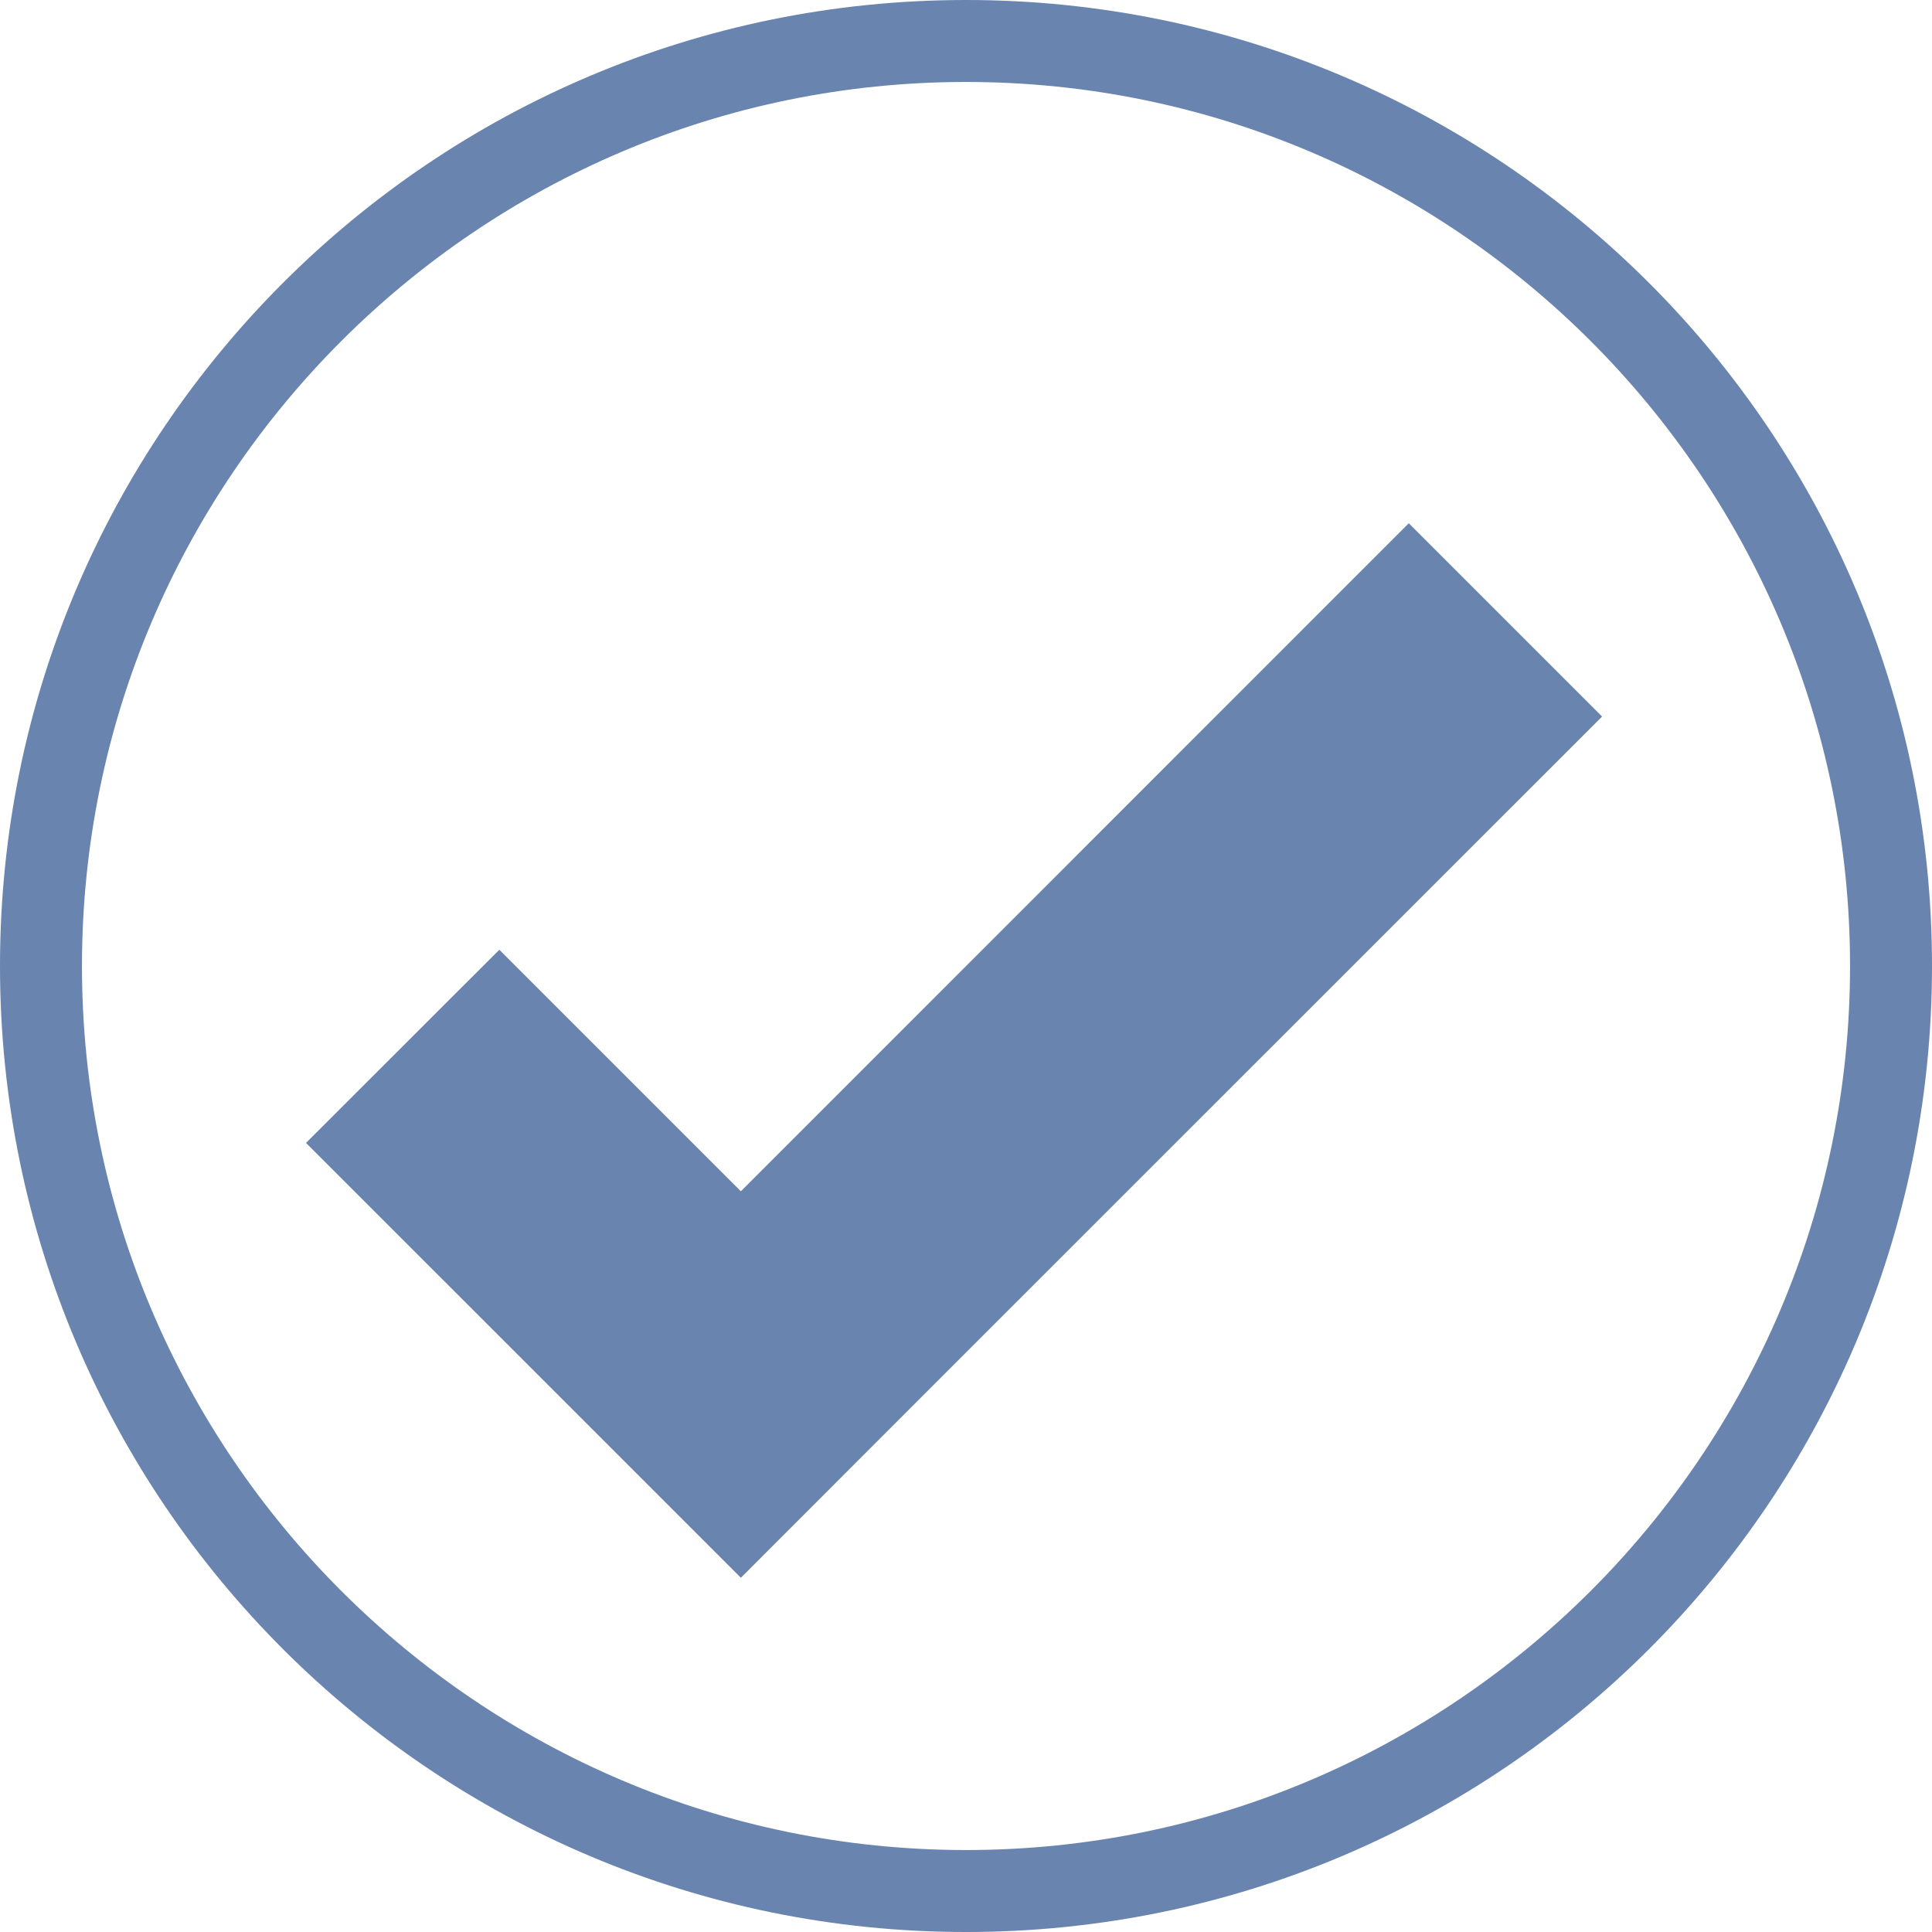
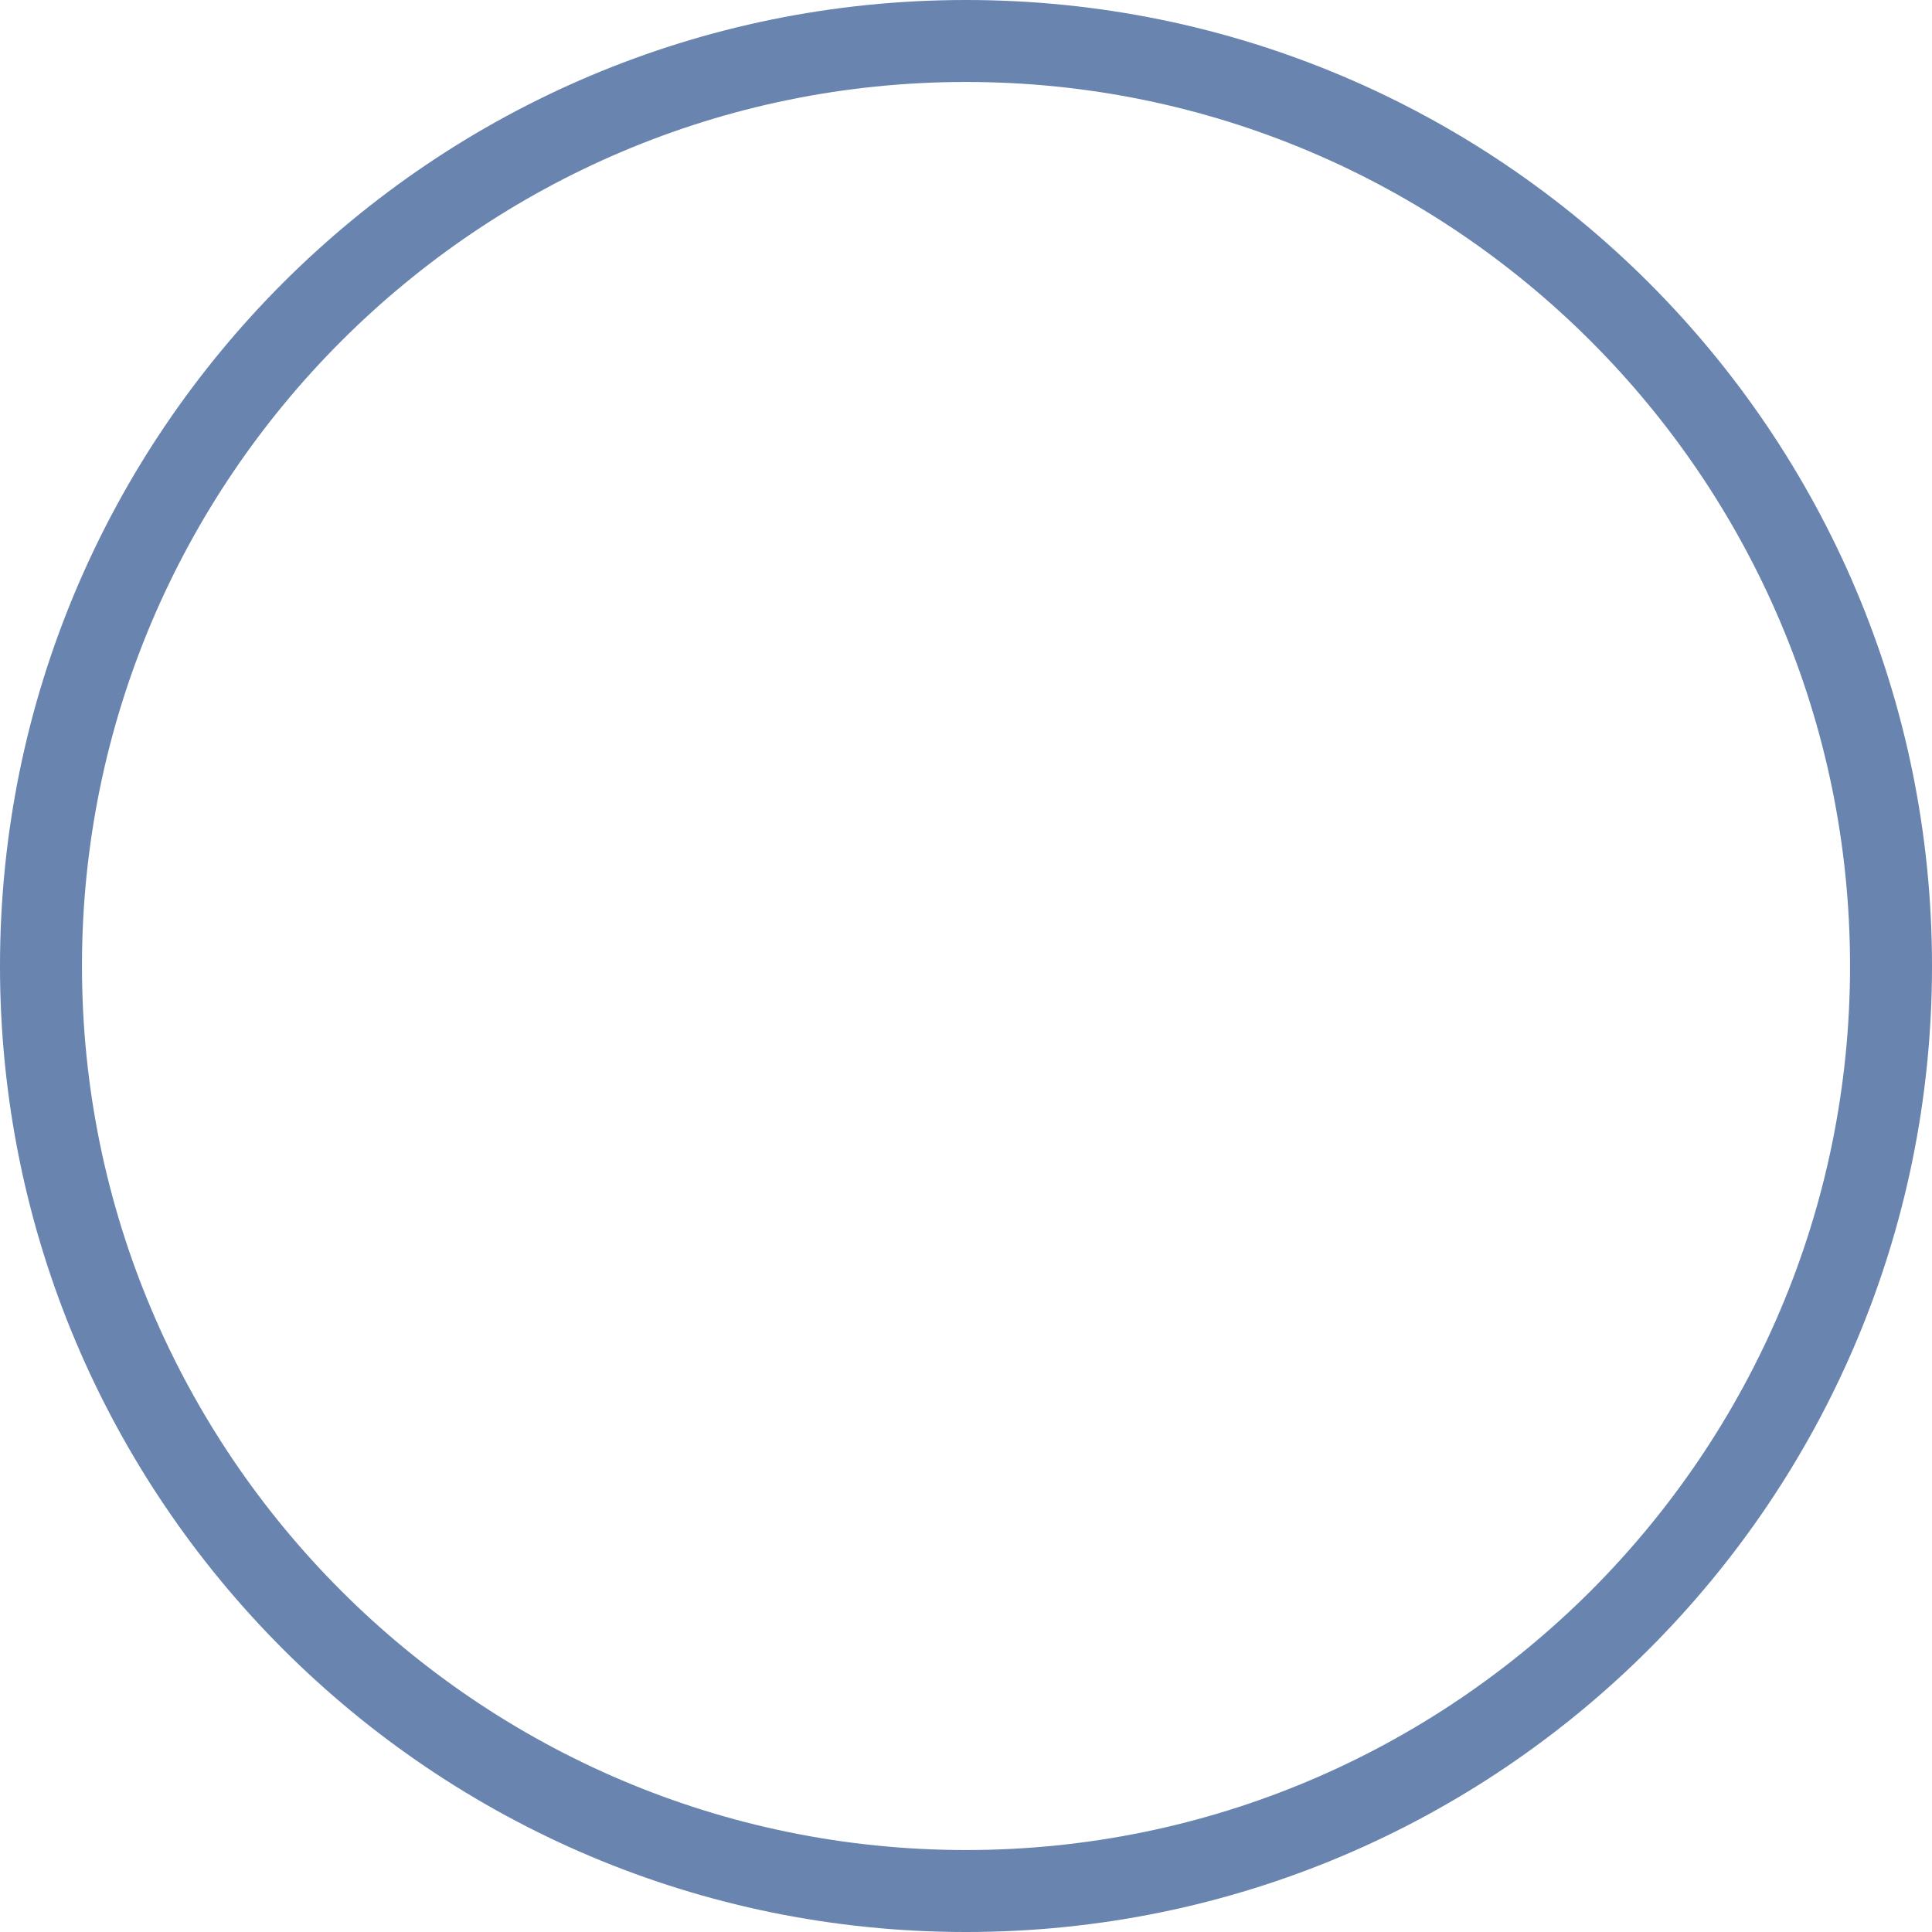
<svg xmlns="http://www.w3.org/2000/svg" fill="#000000" height="4508.9" preserveAspectRatio="xMidYMid meet" version="1" viewBox="0.0 0.0 4508.9 4508.9" width="4508.9" zoomAndPan="magnify">
  <g fill="#6884af" id="change1_1">
-     <path d="M 3287.777 1221.133 L 1729.035 2780.199 L 1165.34 2216.516 L 714.195 2667.336 L 1277.891 3231.027 L 1729.035 3682.168 L 2179.855 3231.027 L 3738.926 1672.281 L 3287.777 1221.133" fill="inherit" />
    <path d="M 2254.465 0.004 C 1009.363 0.004 0 1009.363 0 2254.457 C 0 3499.559 1009.363 4508.91 2254.465 4508.91 C 3499.574 4508.91 4508.906 3499.559 4508.906 2254.457 C 4508.906 1009.363 3499.574 0.004 2254.465 0.004 Z M 2254.465 191.285 C 3392.109 191.285 4317.625 1116.801 4317.625 2254.457 C 4317.625 3392.09 3392.109 4317.609 2254.465 4317.609 C 1116.82 4317.609 191.297 3392.09 191.297 2254.457 C 191.297 1116.801 1116.82 191.285 2254.465 191.285" fill="inherit" />
  </g>
</svg>